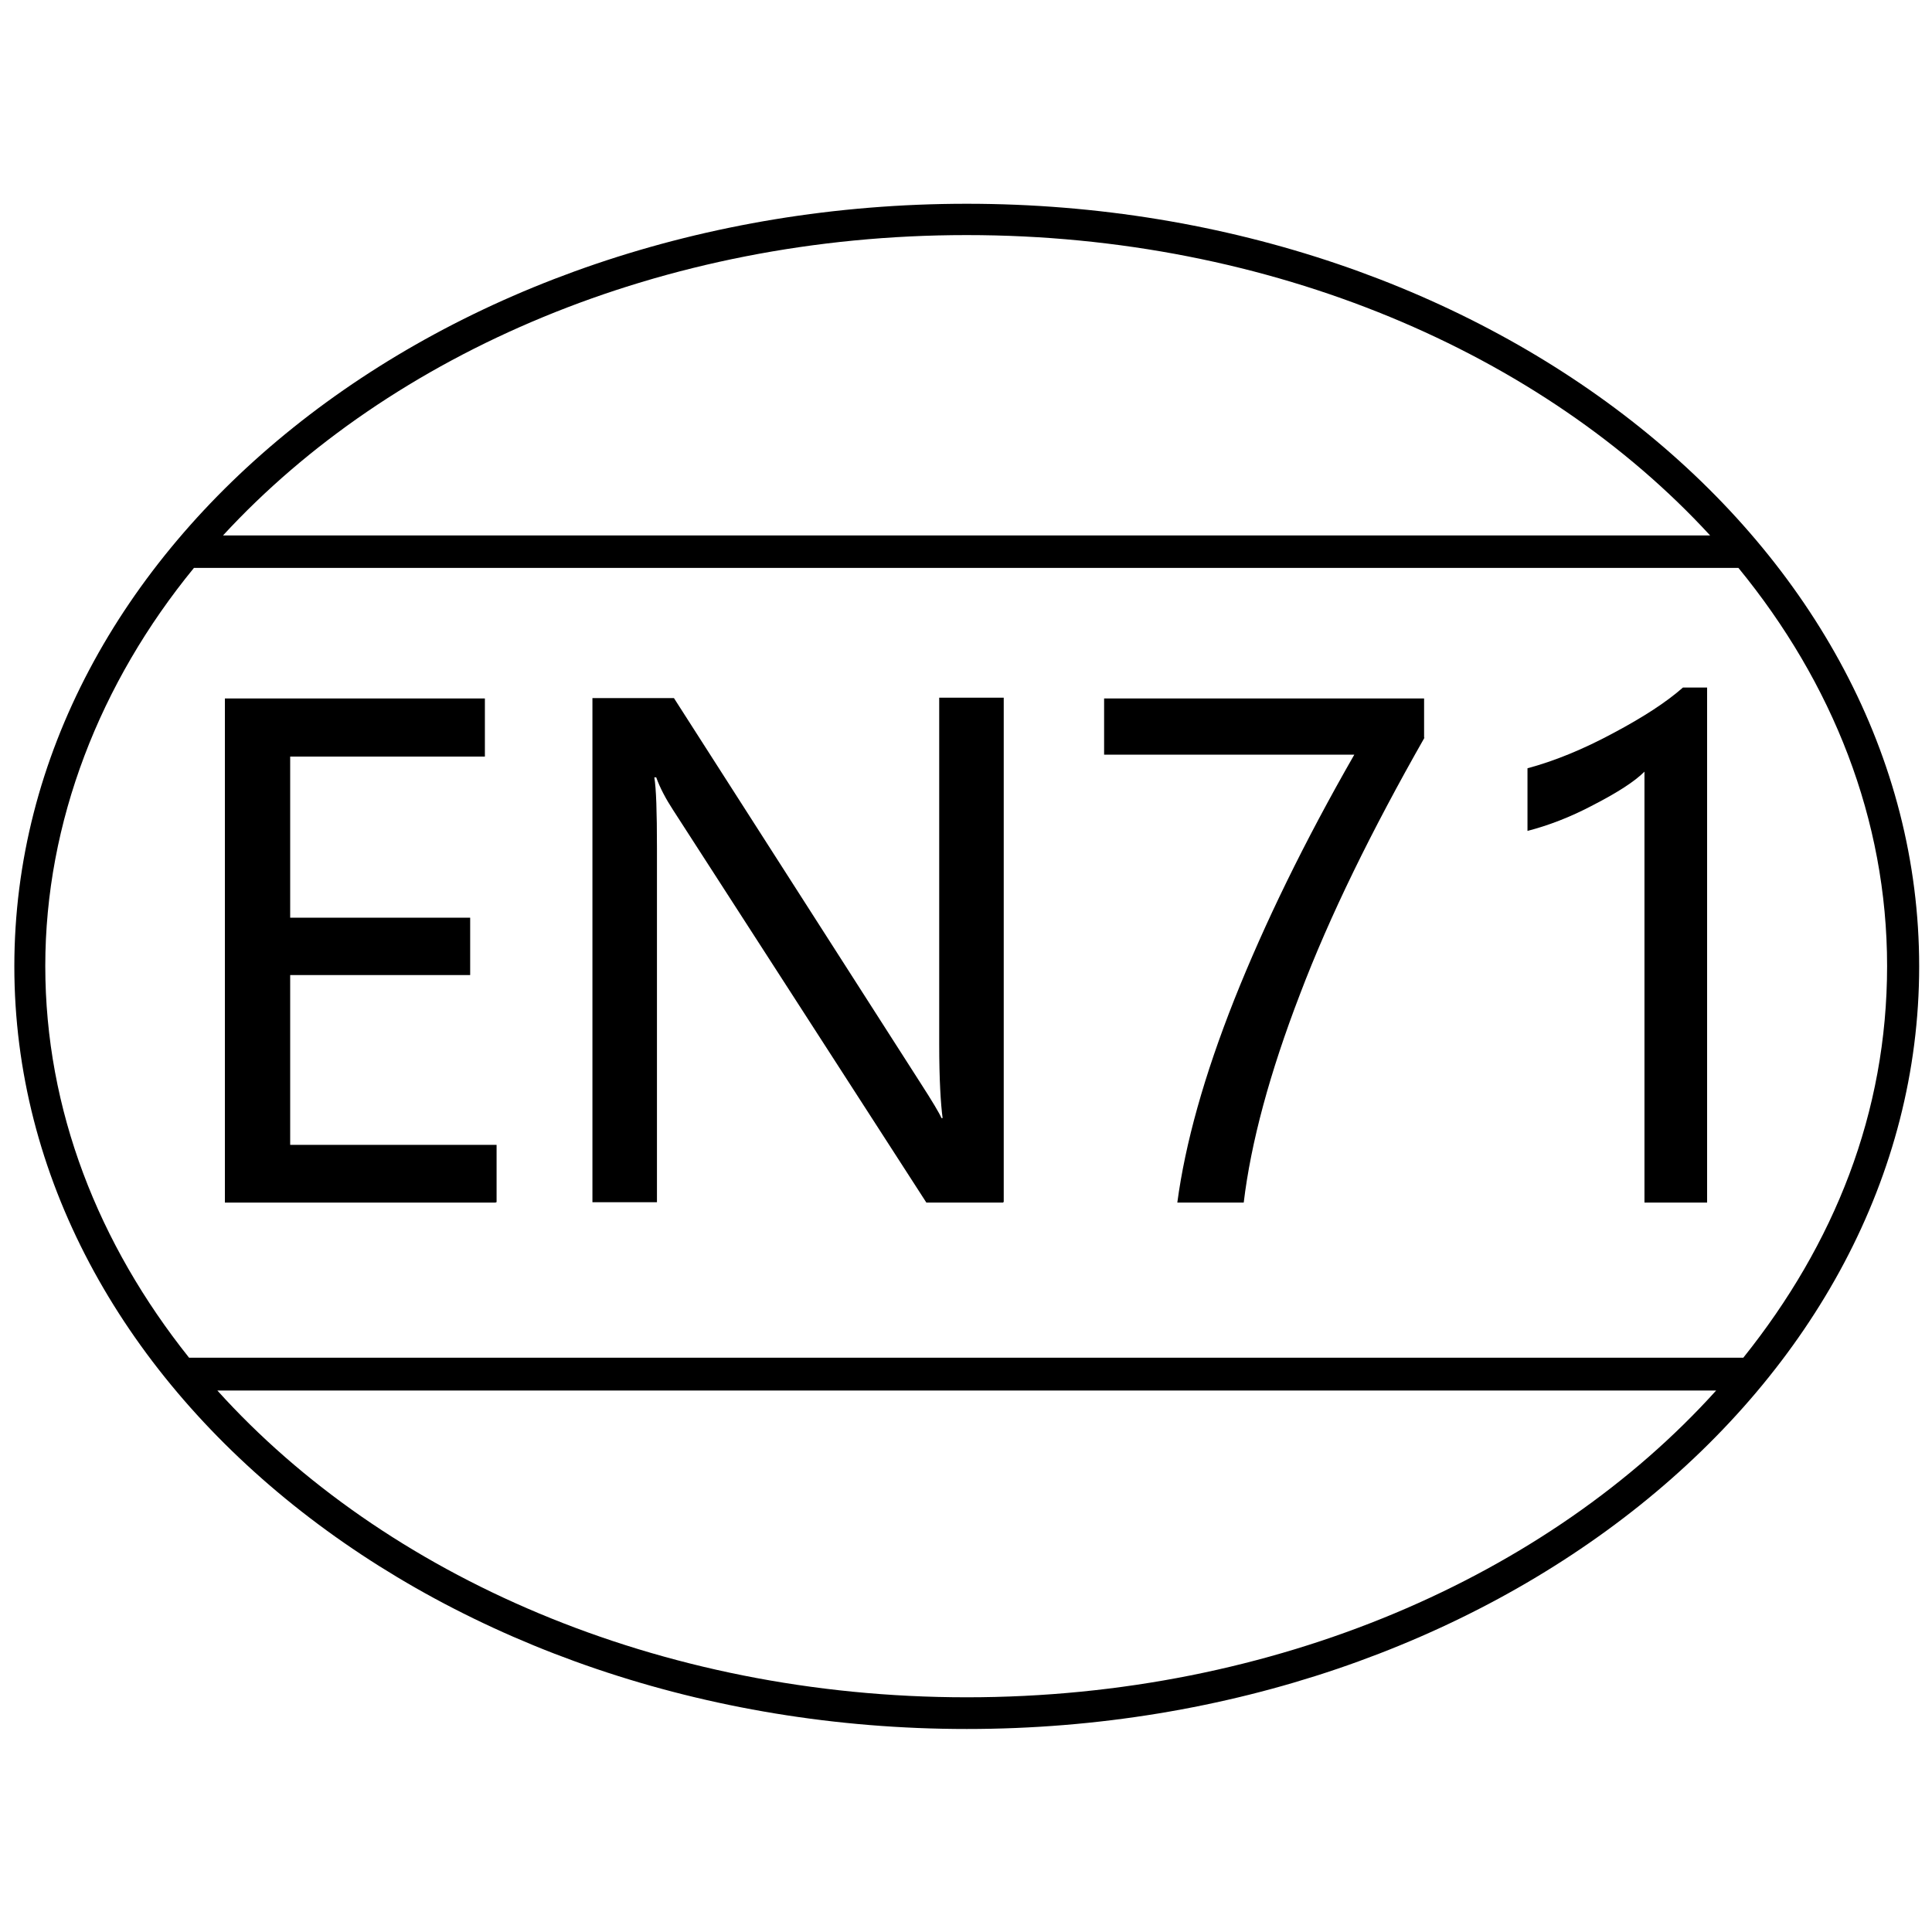
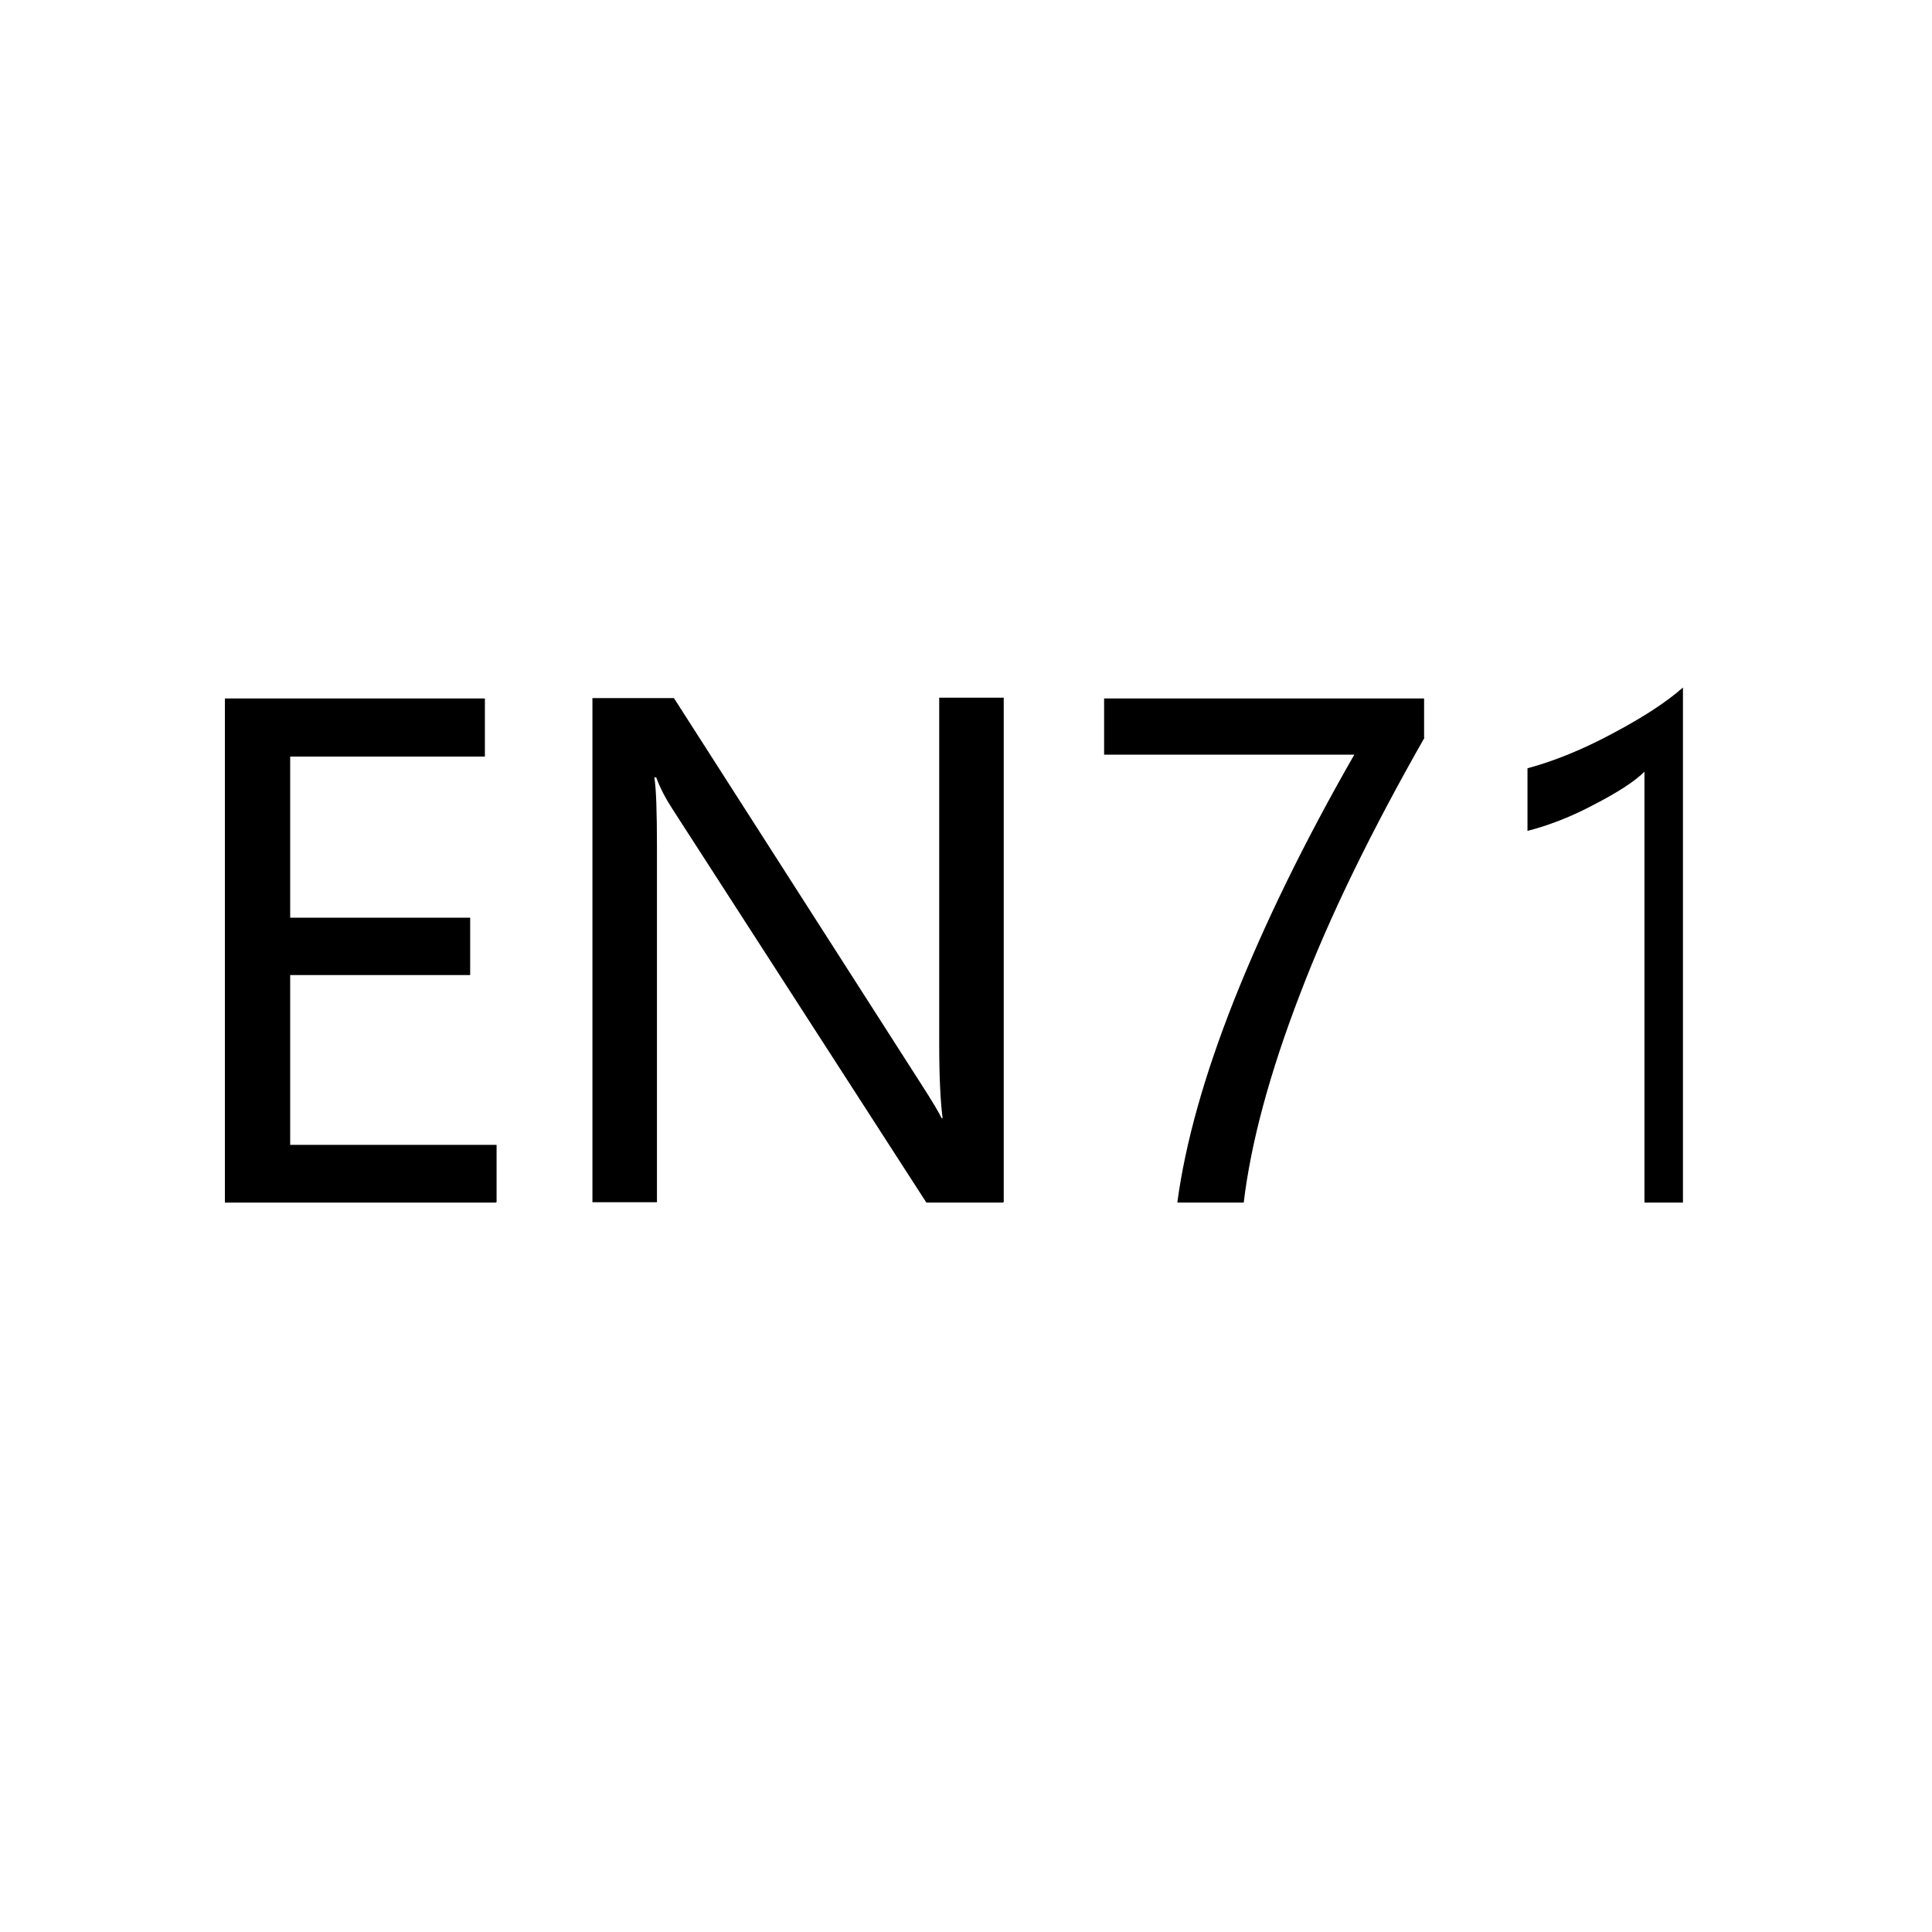
<svg xmlns="http://www.w3.org/2000/svg" viewBox="0 0 512 512" version="1.1">
  <g>
    <g data-name="图层_1" id="_图层_1">
      <g data-name="_图层_1" id="_图层_1-2">
-         <path d="M256.2,54C116.9,54,3.8,144.7,3.8,256.1s113.3,202.1,252.4,202.1,252.4-90.7,252.4-202.1S395.4,54,256.2,54ZM256.2,62.3c80.8,0,152.6,31.3,197,79.6H59.1c44.5-48.3,116.3-79.6,197-79.6ZM51.5,150.5h409.2c24.9,30.4,39.4,66.6,39.4,105.5s-14,73.7-38.1,103.8H50.1c-24-30.1-38.1-65.6-38.1-103.8s14.5-75.1,39.4-105.5ZM256.2,449.8c-81.8,0-154.3-32.2-198.6-81.3h397.2c-44.3,49.1-116.8,81.3-198.6,81.3h0Z" />
        <g>
          <path d="M131.4,318.7H59.6v-133.6h68.9v15.4h-51.6v42.7h47.7v15.2h-47.7v45h54.7v15.2h-.2Z" />
          <path d="M265.9,318.7h-20.4l-67.1-104c-1.9-2.9-3.5-5.9-4.5-8.7h-.5c.5,2.9.7,9.2.7,18.7v93.9h-17.1v-133.6h21.6l65.4,102.1c3.1,4.8,5,8,5.5,9.2h.3c-.5-3.8-.9-10.2-.9-19.5v-91.9h17.1v133.6l-.2.2Z" />
          <path d="M377.5,195.5c-14,24.6-25.1,47.2-33,68-8,20.8-13,39.3-14.9,55.2h-17.6c2.1-15.7,7.1-33.6,15.1-53.8,8-20.1,18.5-41.7,31.8-64.9h-66.3v-14.9h84.8v10.4h.2Z" />
-           <path d="M435.8,318.7v-114.2c-2.6,2.6-7.1,5.5-13.5,8.8-6.2,3.3-12.1,5.5-17.5,6.9v-16.6c7.1-1.9,14.7-5,22.7-9.3,8.1-4.3,14.2-8.3,18.5-12.1h6.4v136.5h-16.8.2Z" />
+           <path d="M435.8,318.7v-114.2c-2.6,2.6-7.1,5.5-13.5,8.8-6.2,3.3-12.1,5.5-17.5,6.9v-16.6c7.1-1.9,14.7-5,22.7-9.3,8.1-4.3,14.2-8.3,18.5-12.1v136.5h-16.8.2Z" />
        </g>
      </g>
    </g>
  </g>
</svg>